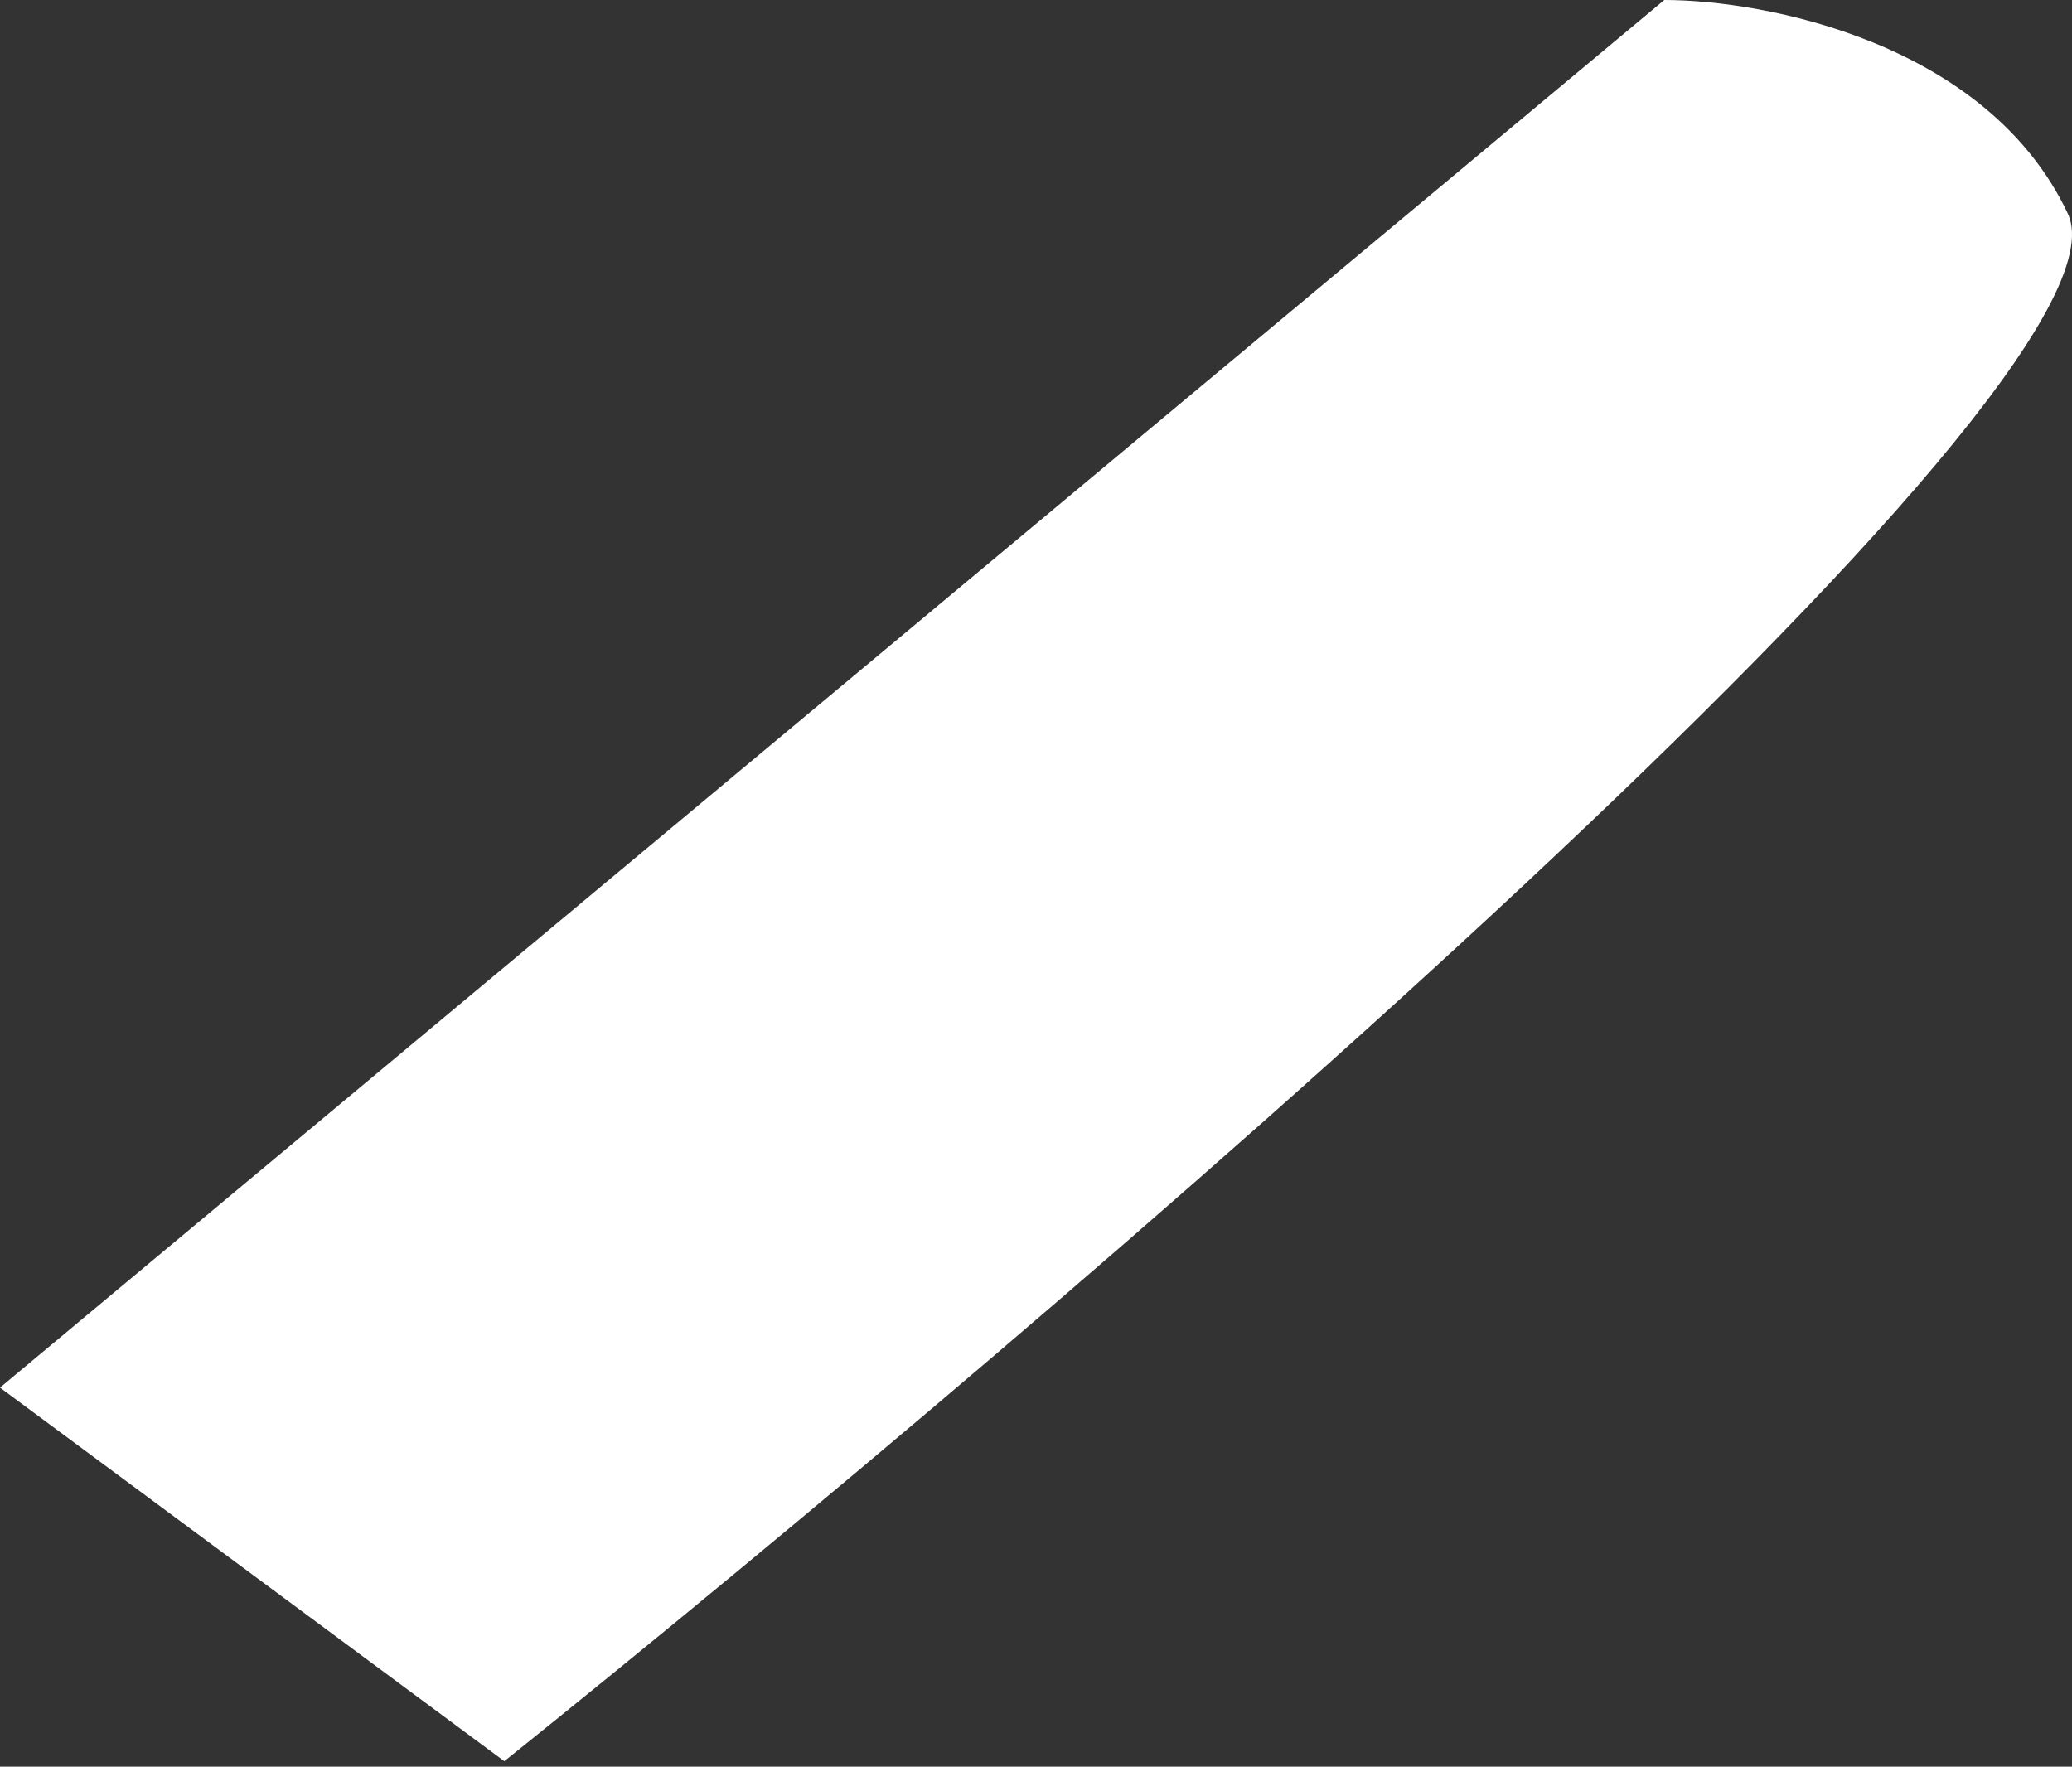
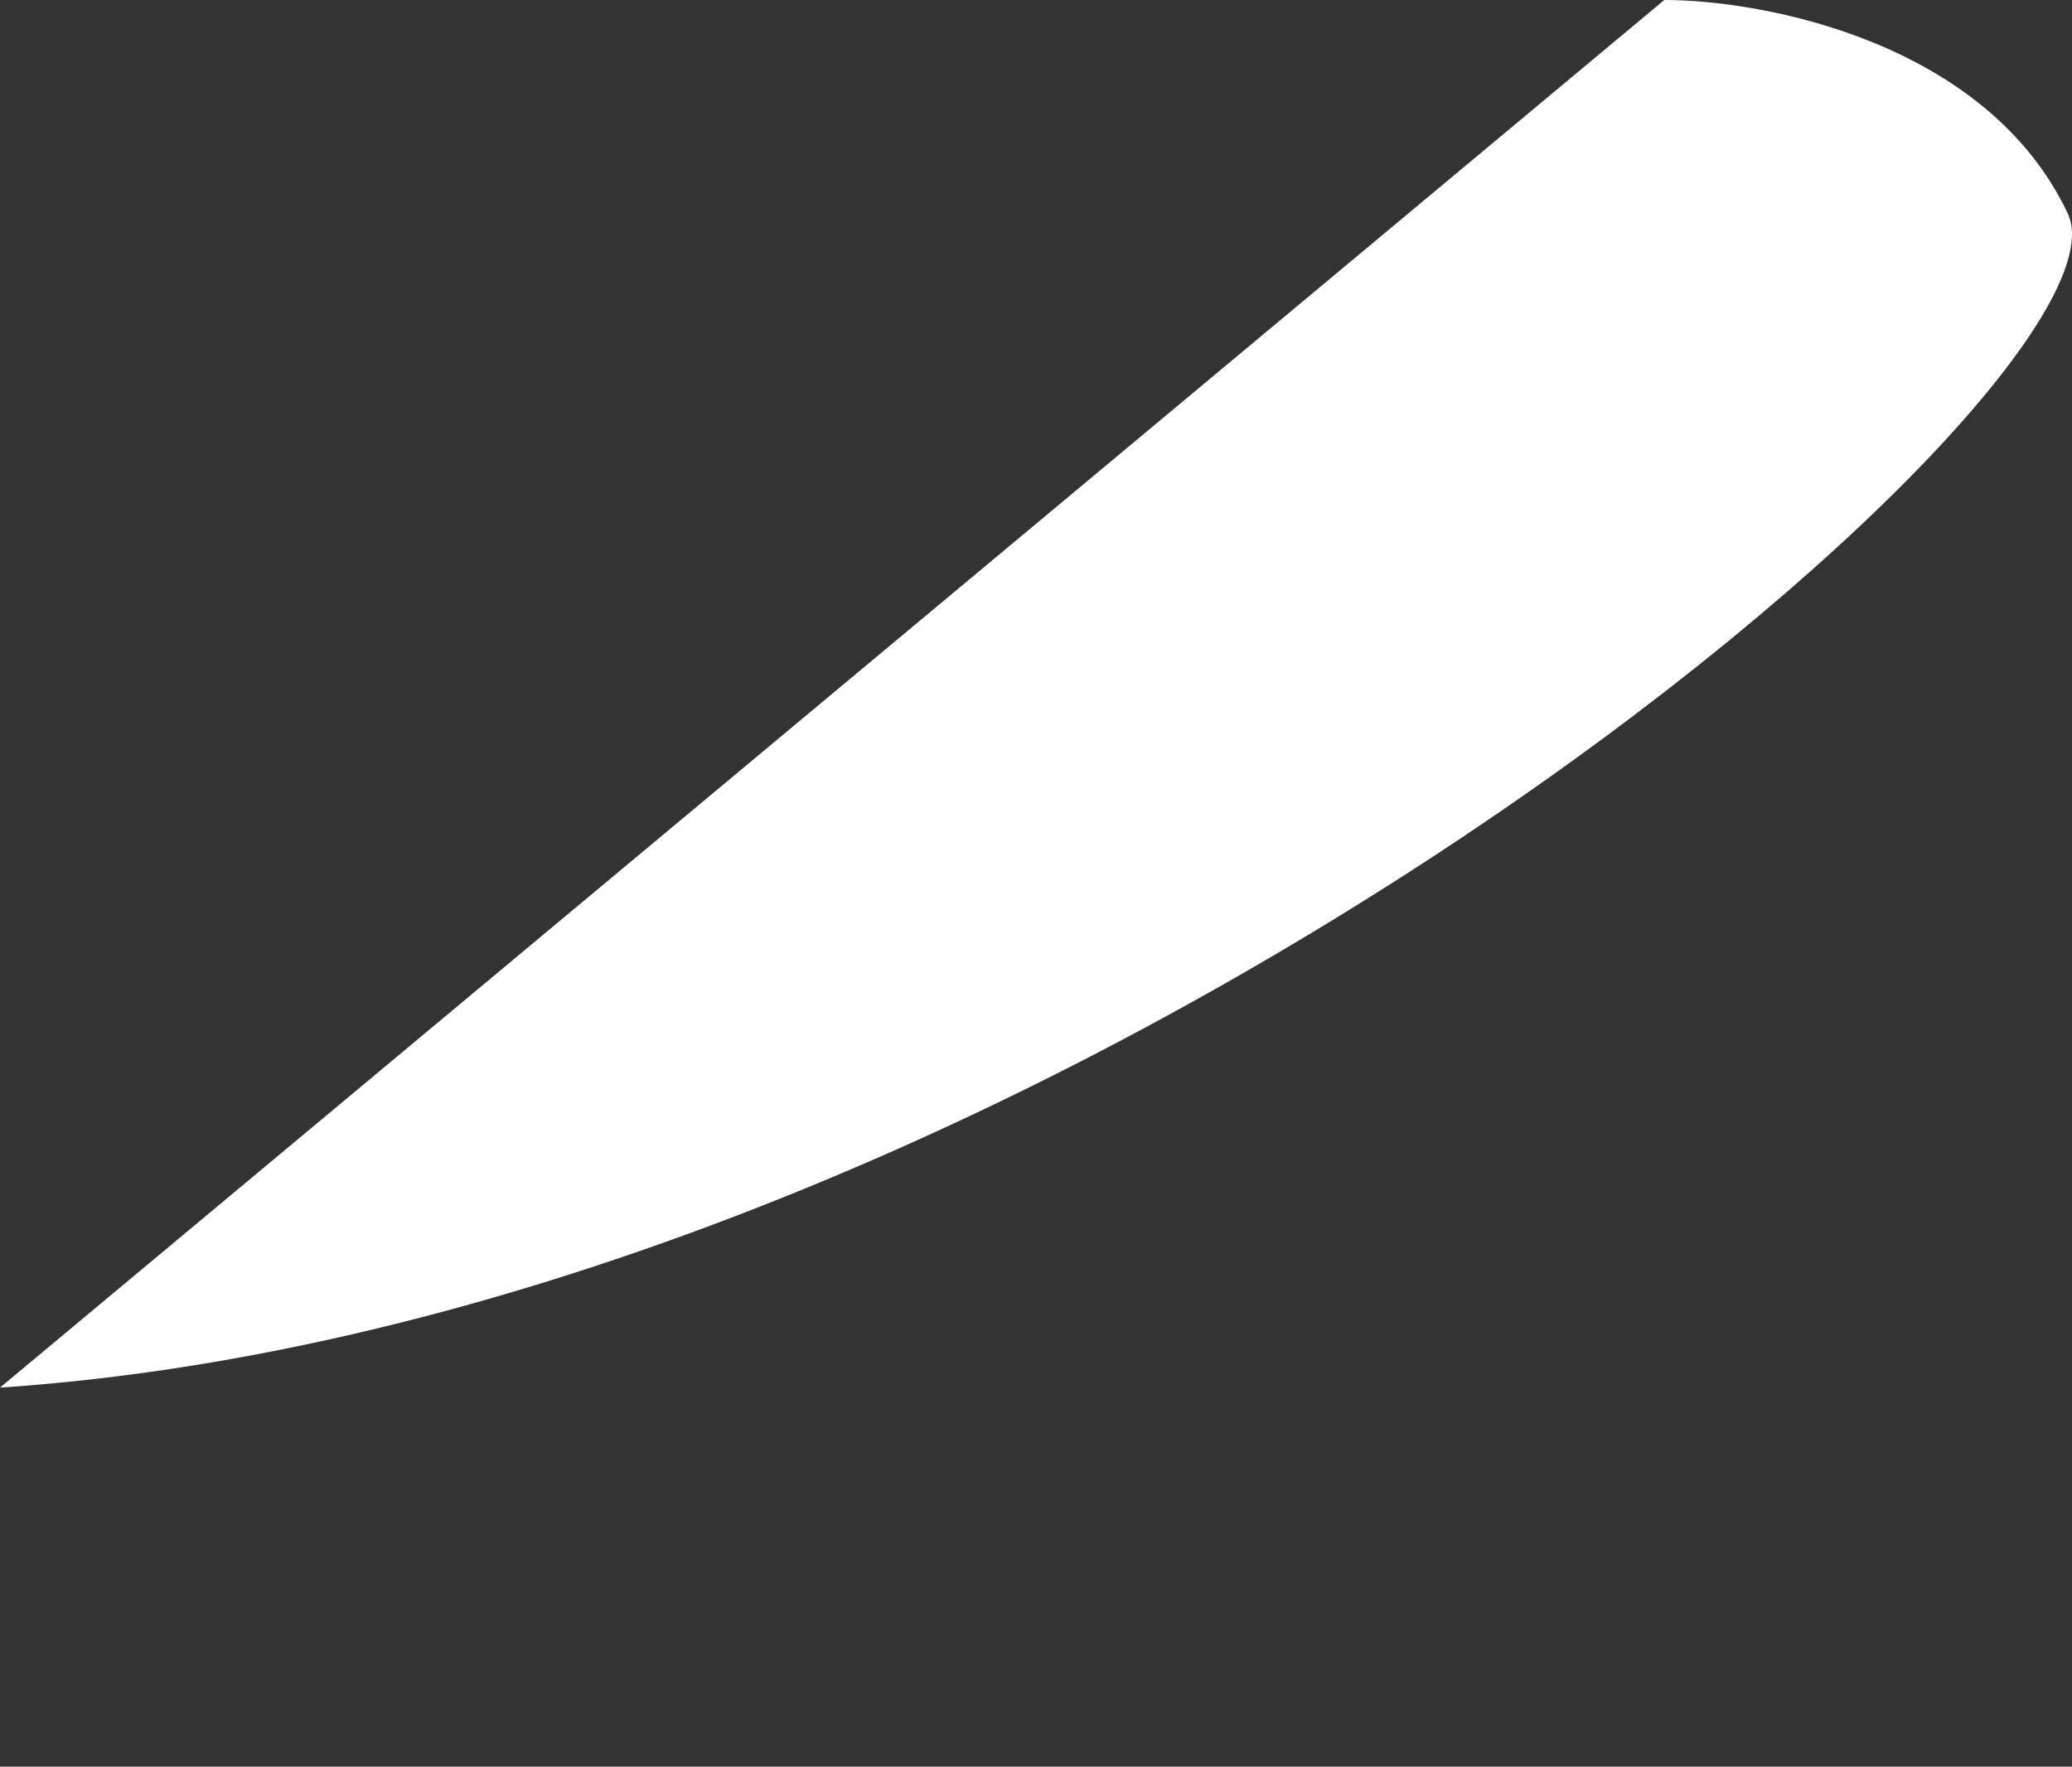
<svg xmlns="http://www.w3.org/2000/svg" width="95" height="81" viewBox="0 0 95 81" fill="none">
  <rect x="0" y="0" width="95" height="81" fill="#333333" stroke="none" />
-   <path d="M0 63.621L23.123 80.75C48.559 60.359 98.505 17.618 94.806 9.788C91.106 1.958 80.932 0 76.307 0L0 63.621Z" fill="white" />
+   <path d="M0 63.621C48.559 60.359 98.505 17.618 94.806 9.788C91.106 1.958 80.932 0 76.307 0L0 63.621Z" fill="white" />
</svg>